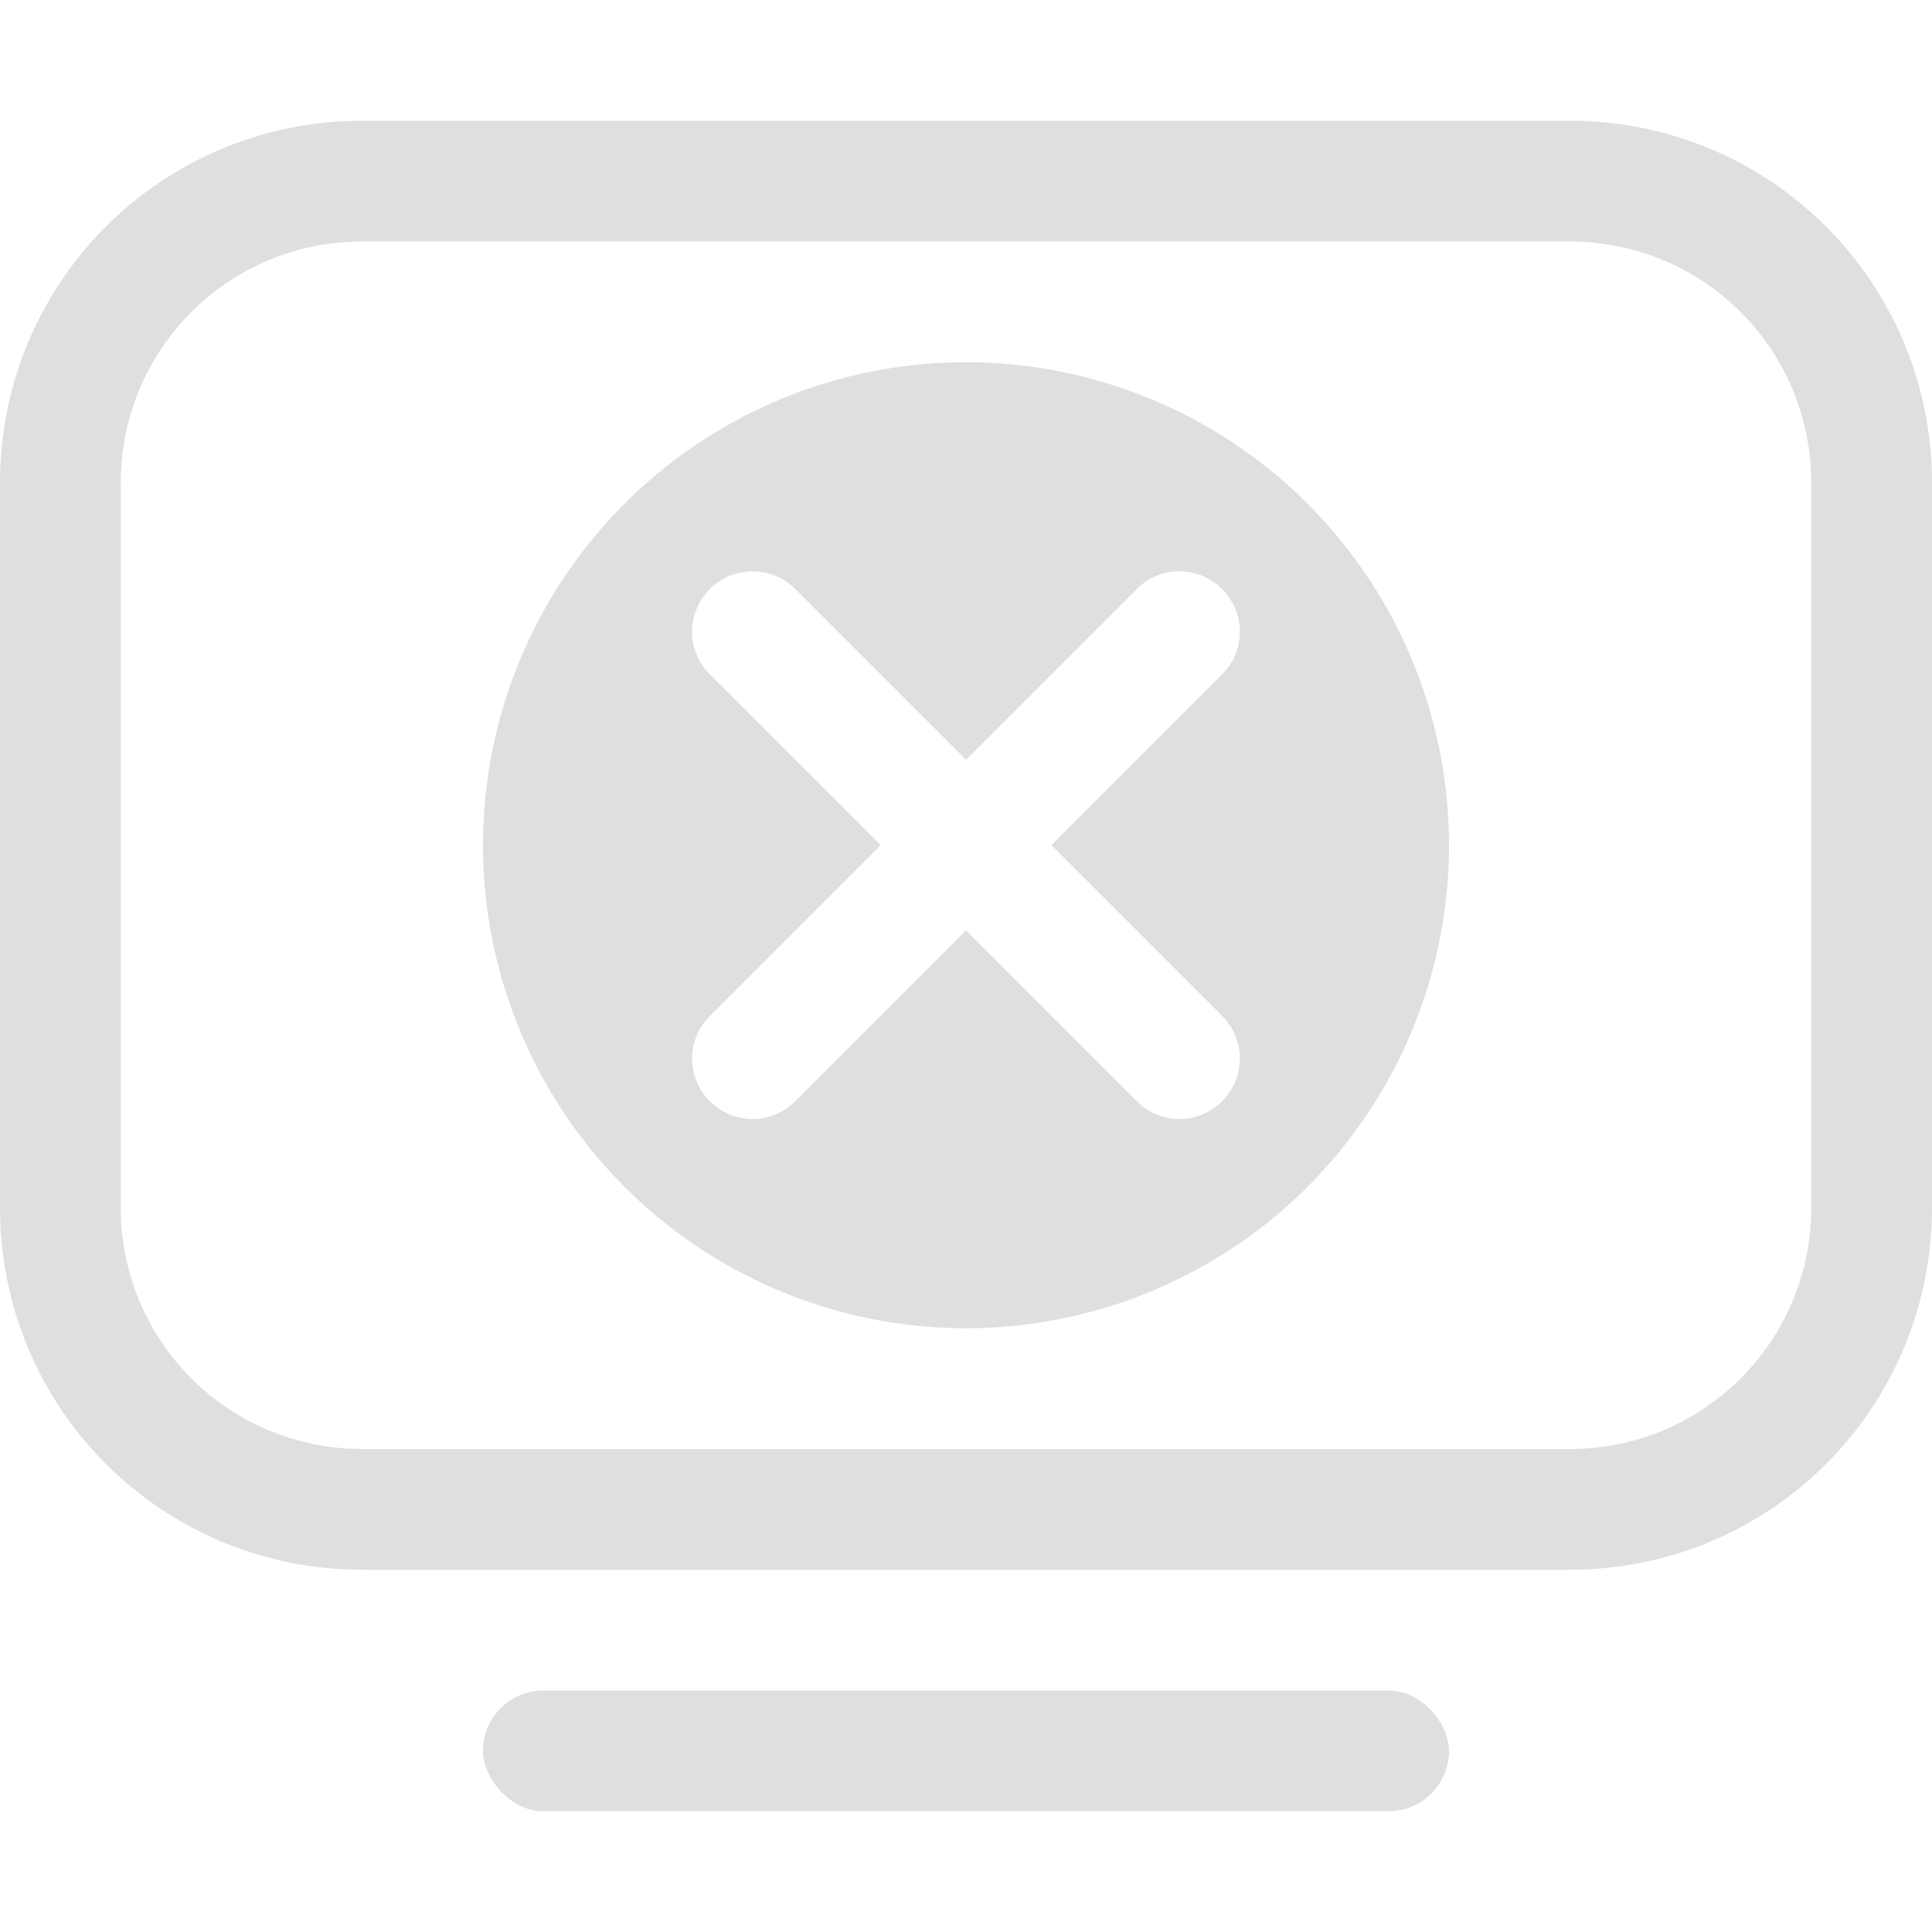
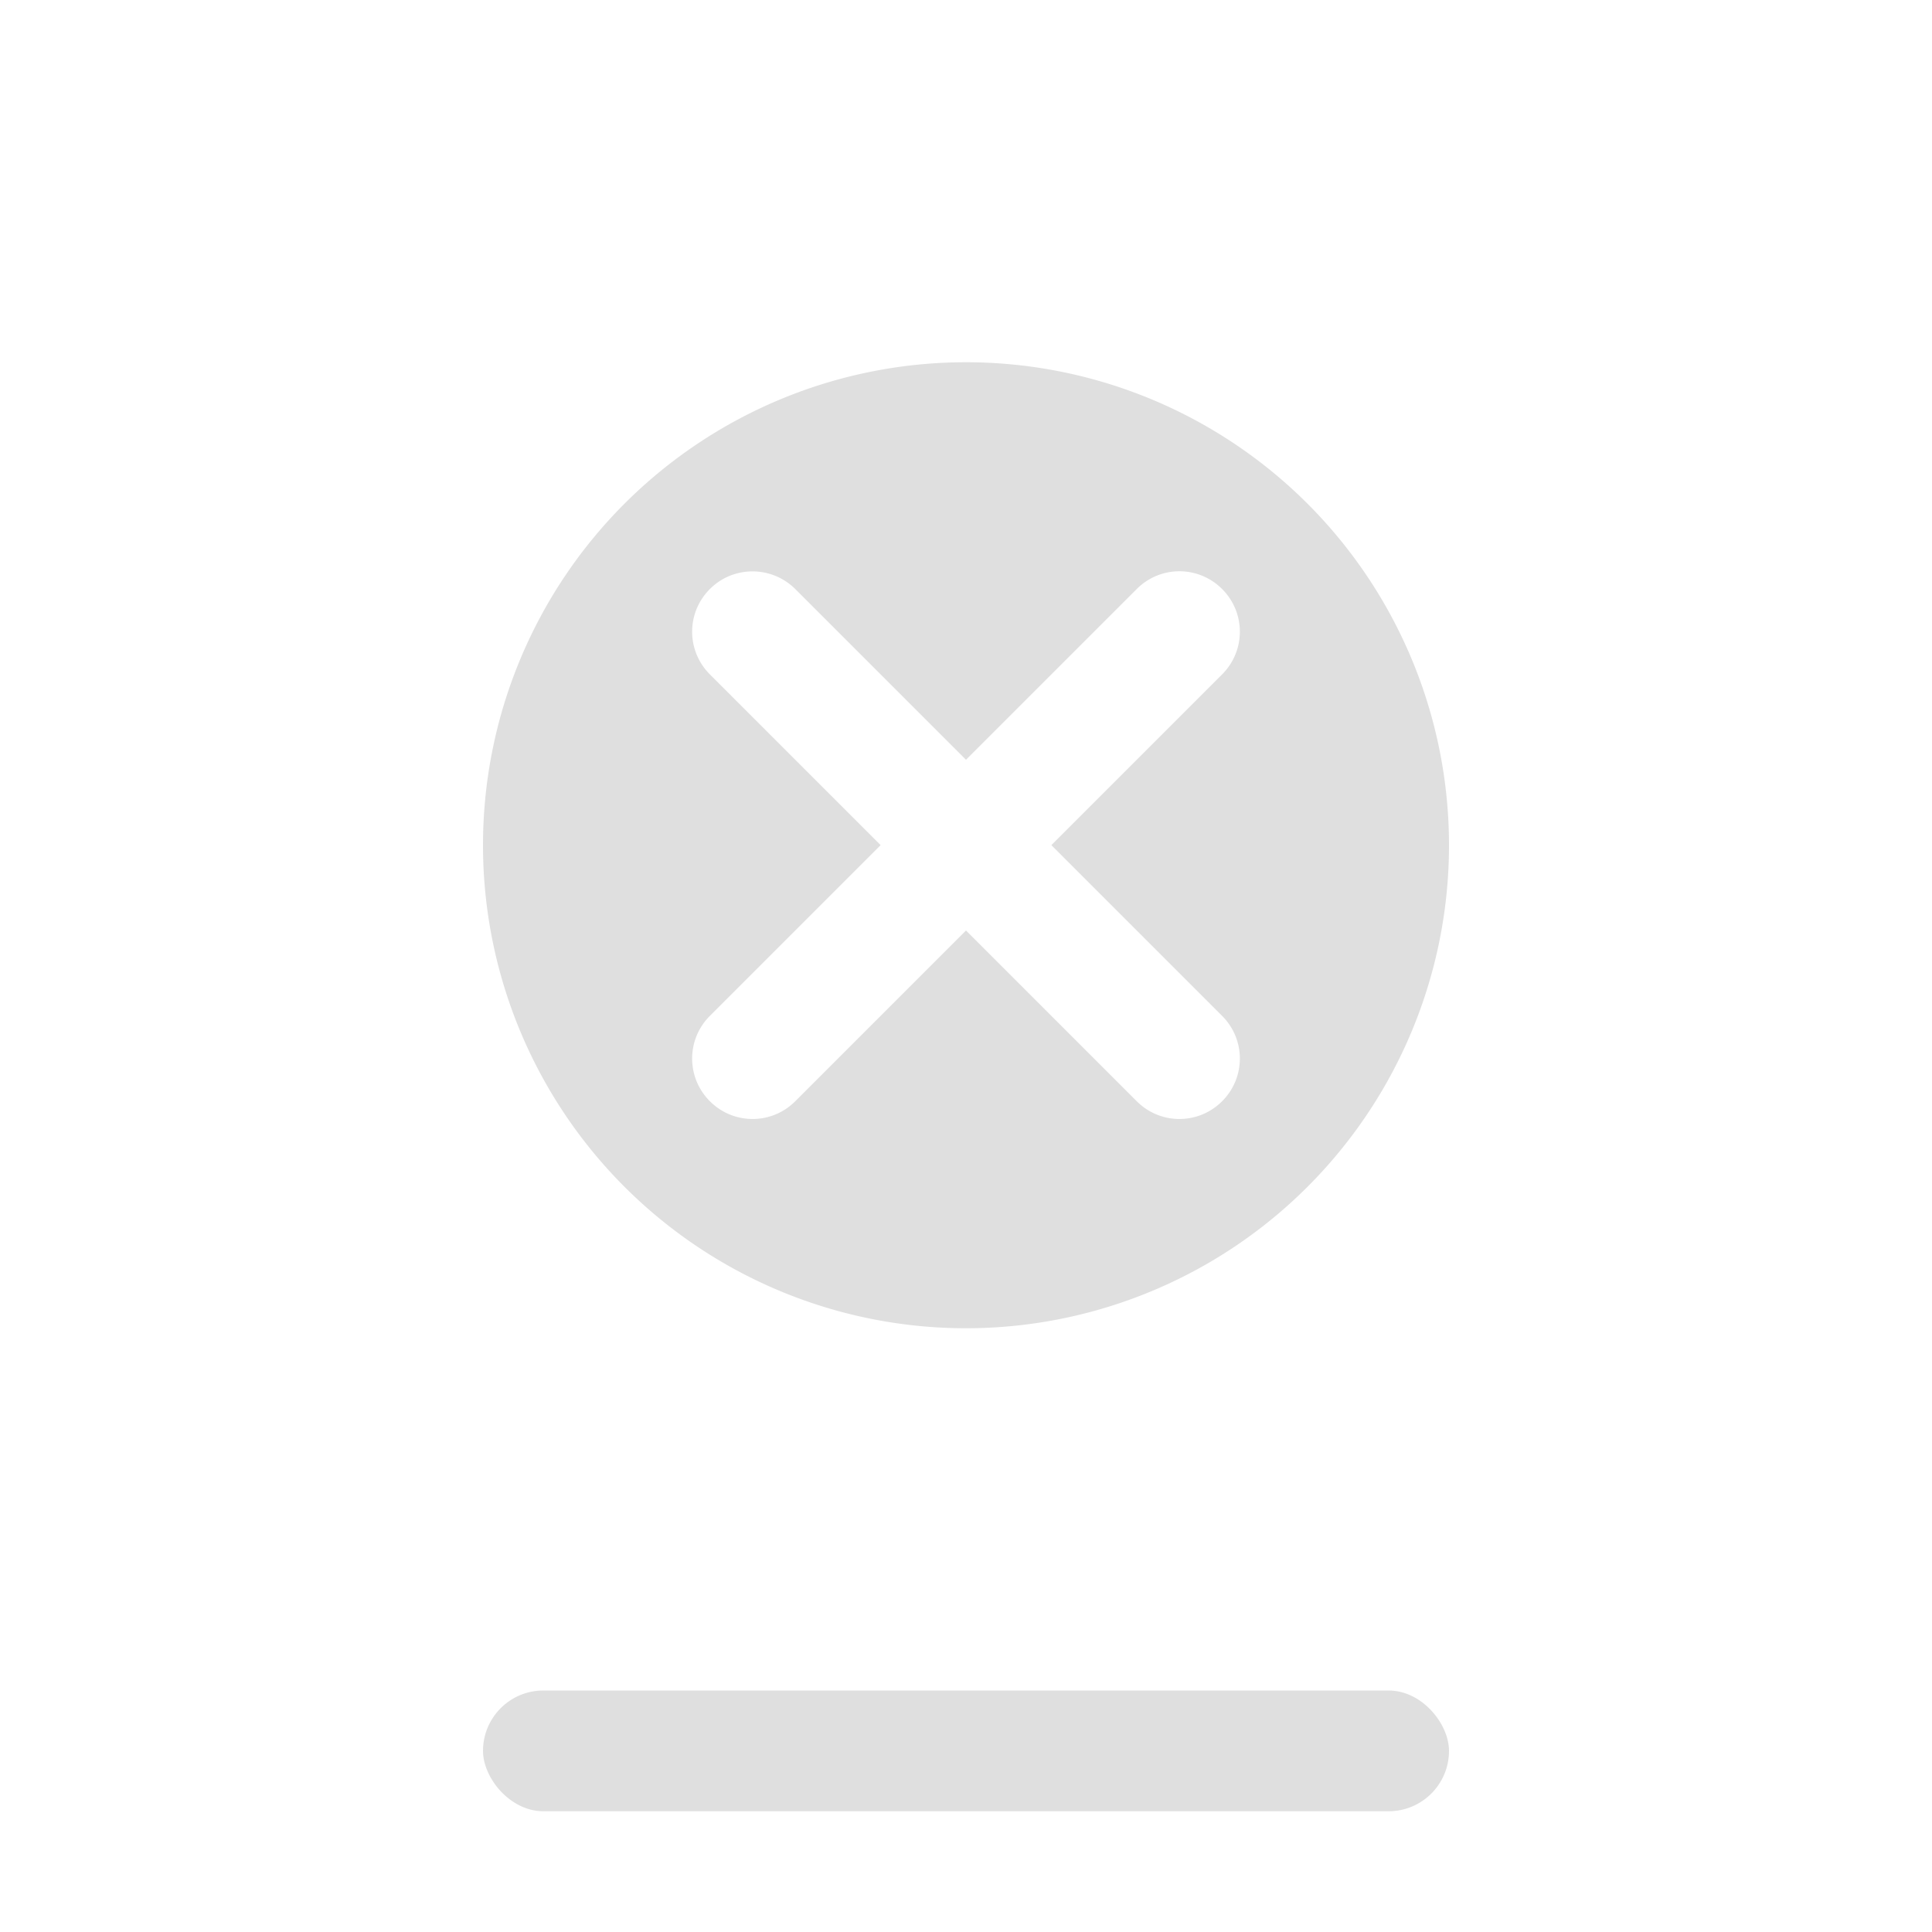
<svg xmlns="http://www.w3.org/2000/svg" width="16" height="16.001" version="1.1">
  <title>Gnome Symbolic Icon Theme</title>
-   <path d="m3 1c-1.662 0-3 1.338-3 3v6c0 1.662 1.338 3 3 3h10c1.662 0 3-1.338 3-3v-6c0-1.662-1.338-3-3-3zm0 1h10c1.108 0 2 0.892 2 2v6c0 1.108-0.892 2-2 2h-10c-1.108 0-2-0.892-2-2v-6c0-1.108 0.892-2 2-2z" fill="#dfdfdf" stroke-linecap="round" stroke-linejoin="round" stroke-width="1.002" />
  <rect x="4" y="14" width="8" height="1" rx=".5" ry=".5" fill="#dfdfdf" stroke-linecap="round" stroke-linejoin="round" stroke-width="1.002" />
  <path d="m8 3a4 4 0 0 0-4 4 4 4 0 0 0 4 4 4 4 0 0 0 4-4 4 4 0 0 0-4-4zm-1.768 1.732c0.128 0 0.256 0.049 0.354 0.146l1.414 1.414 1.414-1.414c0.196-0.196 0.511-0.196 0.707 0 0.196 0.196 0.196 0.511 0 0.707l-1.414 1.414 1.414 1.414c0.196 0.196 0.196 0.511 0 0.707-0.196 0.196-0.511 0.196-0.707 0l-1.414-1.414-1.414 1.414c-0.196 0.196-0.511 0.196-0.707 0-0.196-0.196-0.196-0.511 0-0.707l1.414-1.414-1.414-1.414c-0.196-0.196-0.196-0.511 0-0.707 0.098-0.098 0.226-0.146 0.354-0.146z" fill="#dfdfdf" stroke-linecap="round" stroke-linejoin="round" stroke-width="1.333" />
</svg>